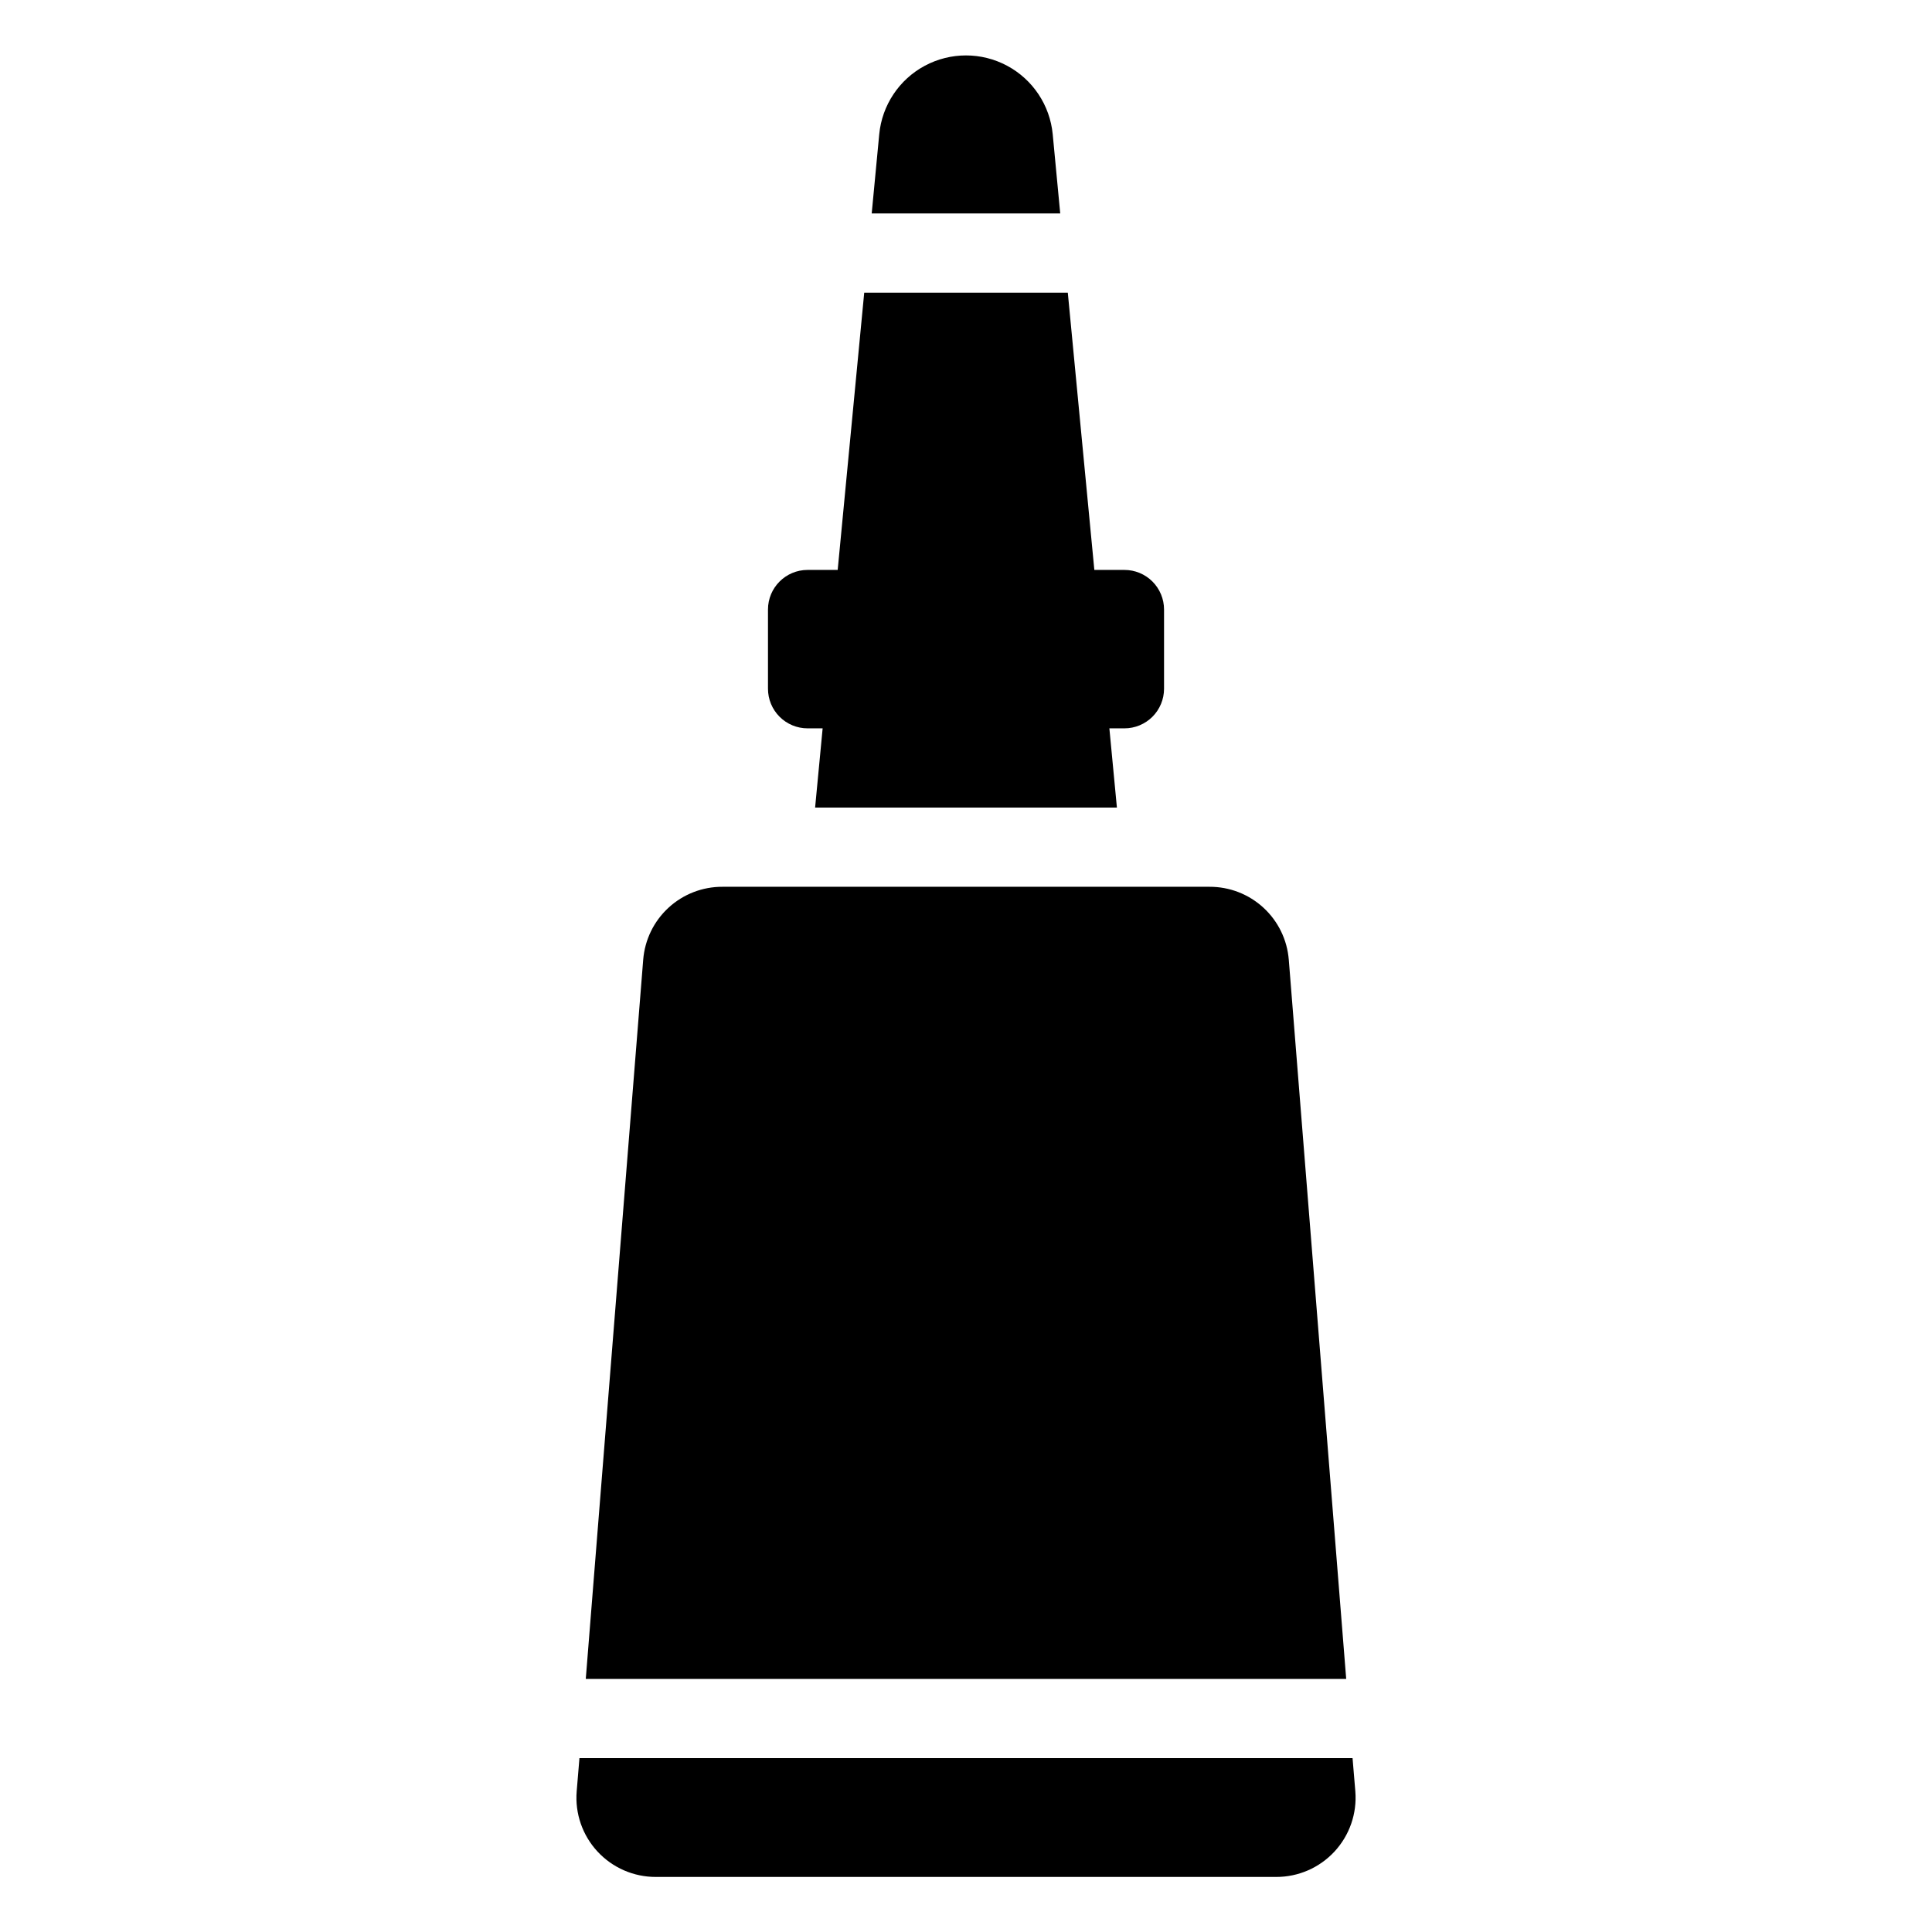
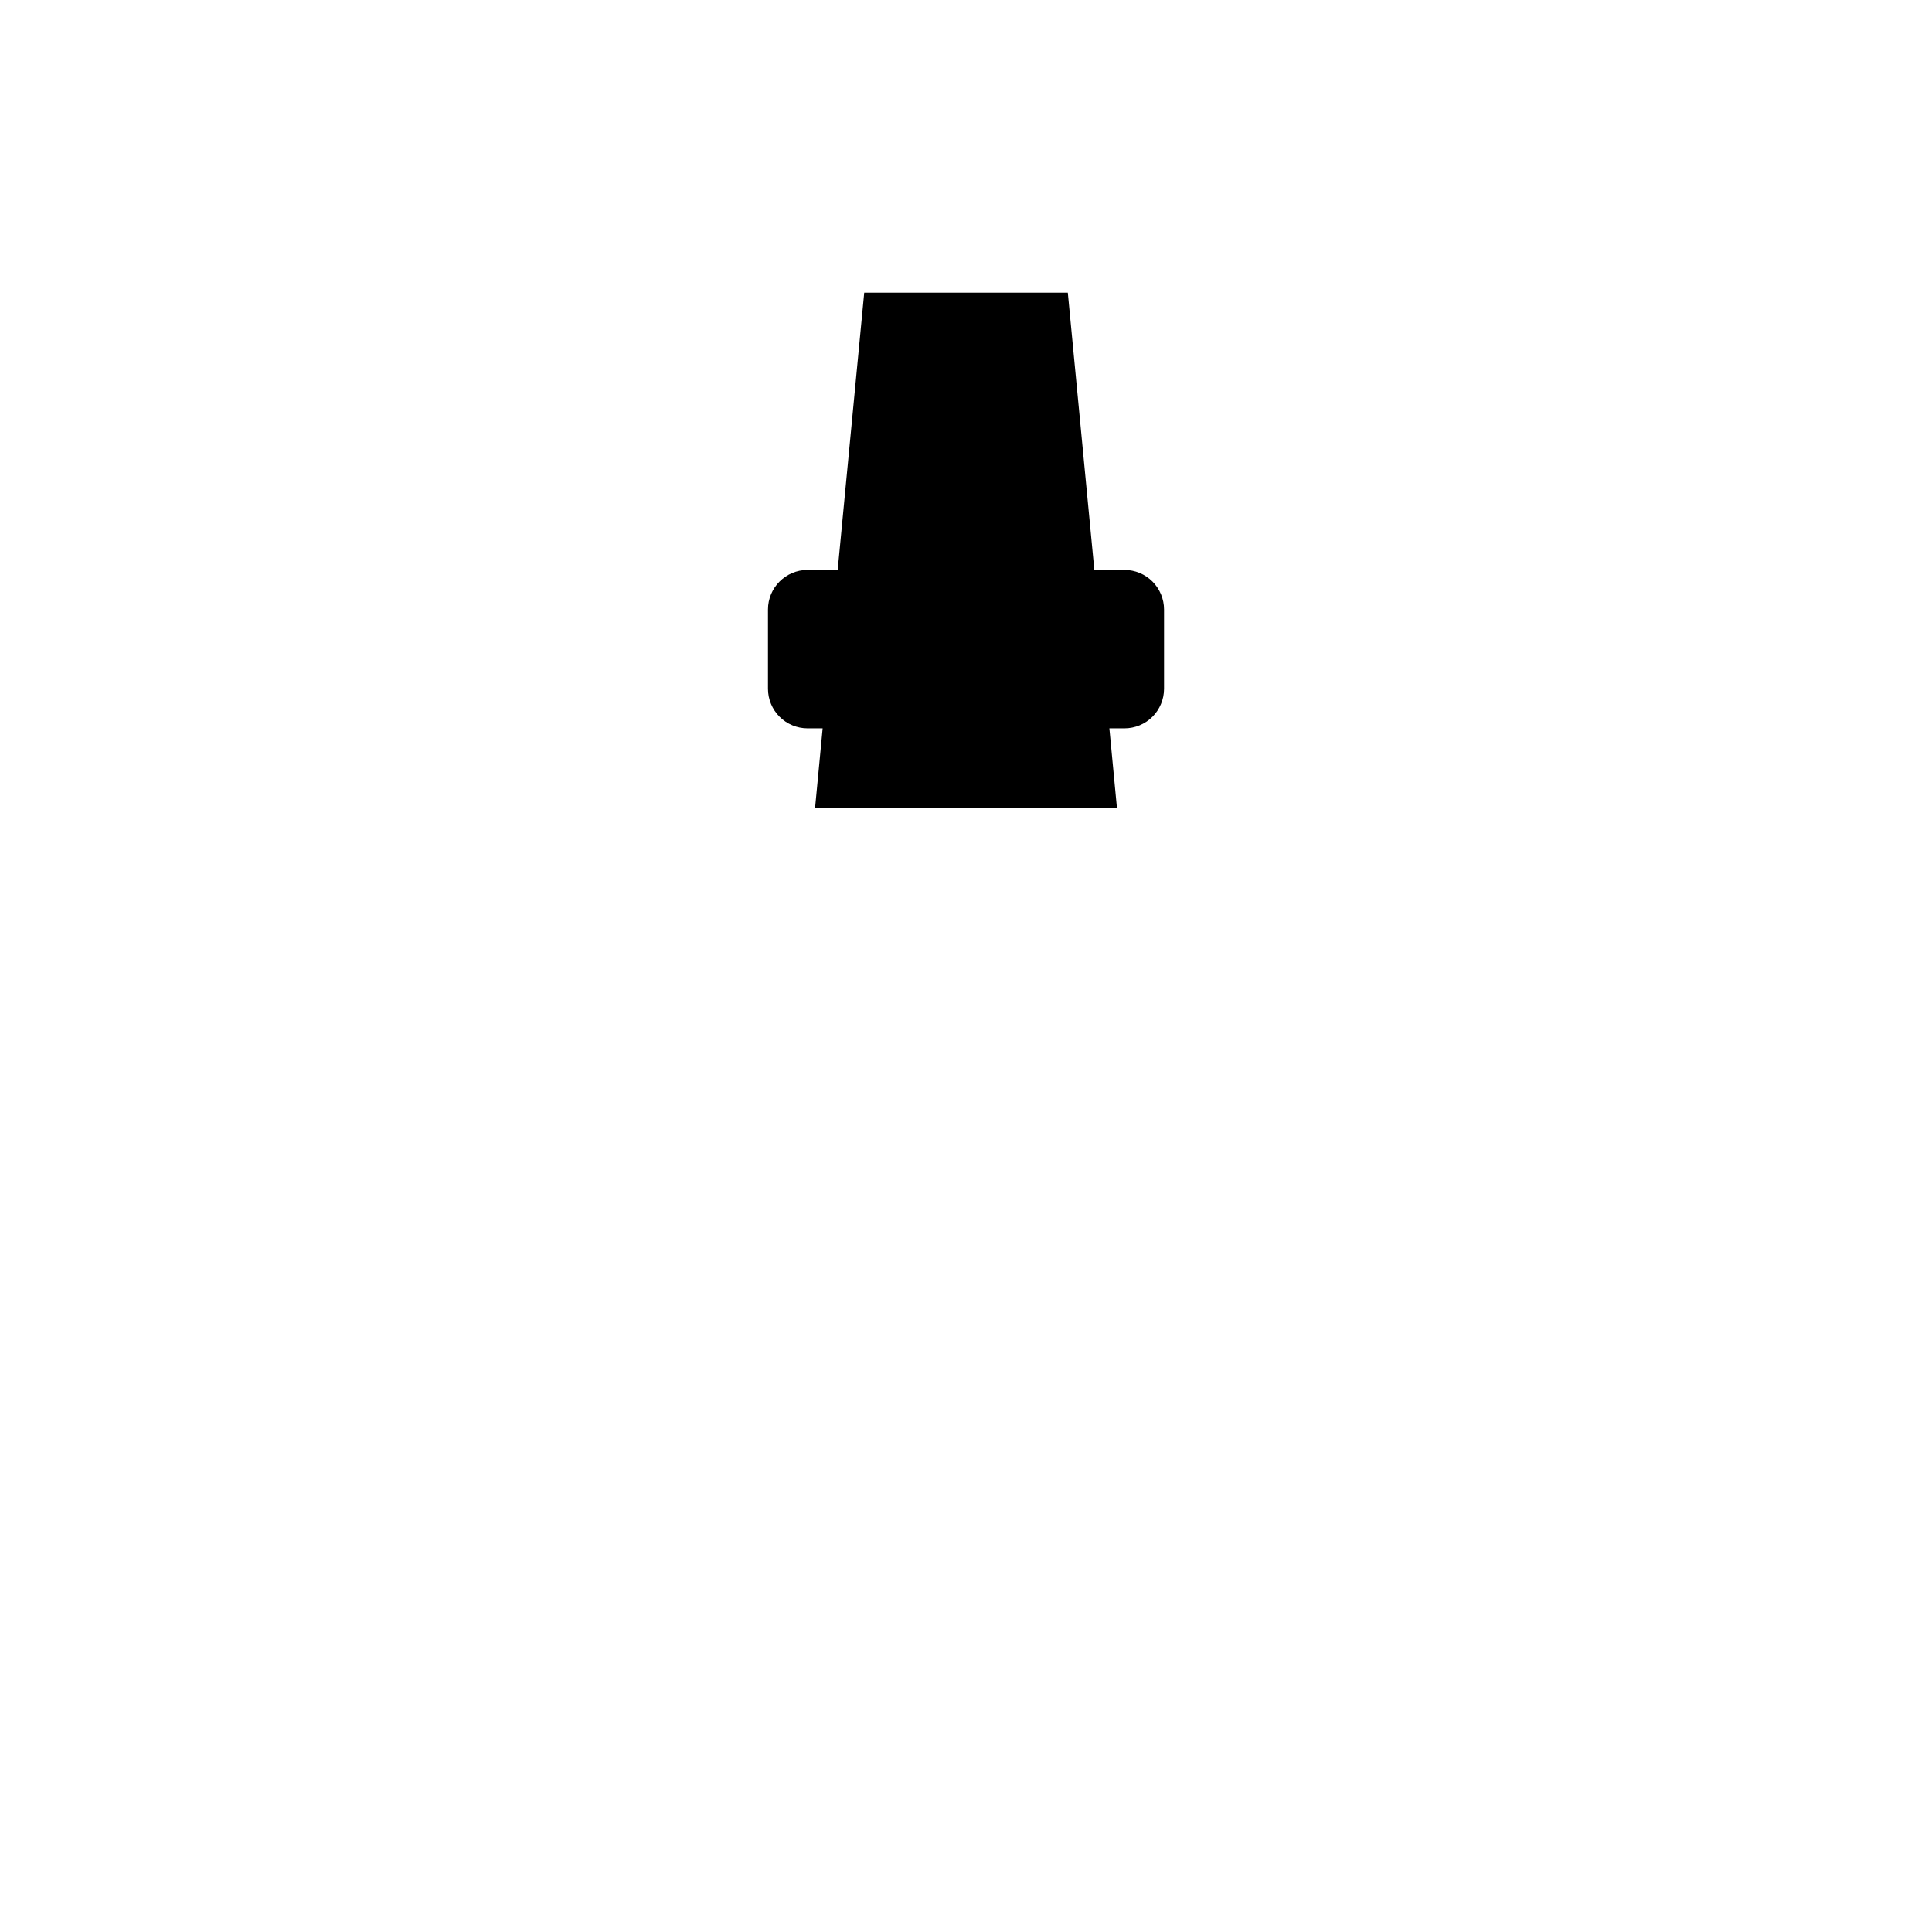
<svg xmlns="http://www.w3.org/2000/svg" fill="#000000" width="800px" height="800px" version="1.1" viewBox="144 144 512 512">
  <g>
-     <path d="m485.54 398.32c-0.426-5.273-2.82-10.191-6.715-13.77-3.891-3.582-8.992-5.562-14.277-5.543h-129.1c-5.289-0.02-10.391 1.961-14.281 5.543-3.891 3.578-6.289 8.496-6.711 13.77l-15.219 190.61h201.52z" />
-     <path d="m502.44 609.92h-204.88l-0.734 8.816c-0.473 5.856 1.531 11.637 5.519 15.941 3.988 4.309 9.602 6.75 15.473 6.731h164.37c5.871 0.02 11.48-2.422 15.469-6.731 3.988-4.305 5.992-10.086 5.523-15.941z" />
-     <path d="m422.98 179.58c-0.734-7.691-5.269-14.508-12.082-18.156-6.812-3.648-14.996-3.648-21.809 0-6.812 3.648-11.344 10.465-12.082 18.156l-1.996 20.992h49.961z" />
    <path d="m358.02 337.02h3.988l-1.996 20.992h79.98l-1.996-20.992h3.992c2.781 0 5.453-1.105 7.422-3.074 1.965-1.969 3.074-4.641 3.074-7.422v-20.992c0-2.785-1.109-5.453-3.074-7.422-1.969-1.969-4.641-3.074-7.422-3.074h-7.977l-7.031-73.473h-53.953l-7.031 73.473h-7.977c-5.797 0-10.496 4.699-10.496 10.496v20.992c0 2.781 1.105 5.453 3.074 7.422s4.637 3.074 7.422 3.074z" />
  </g>
</svg>